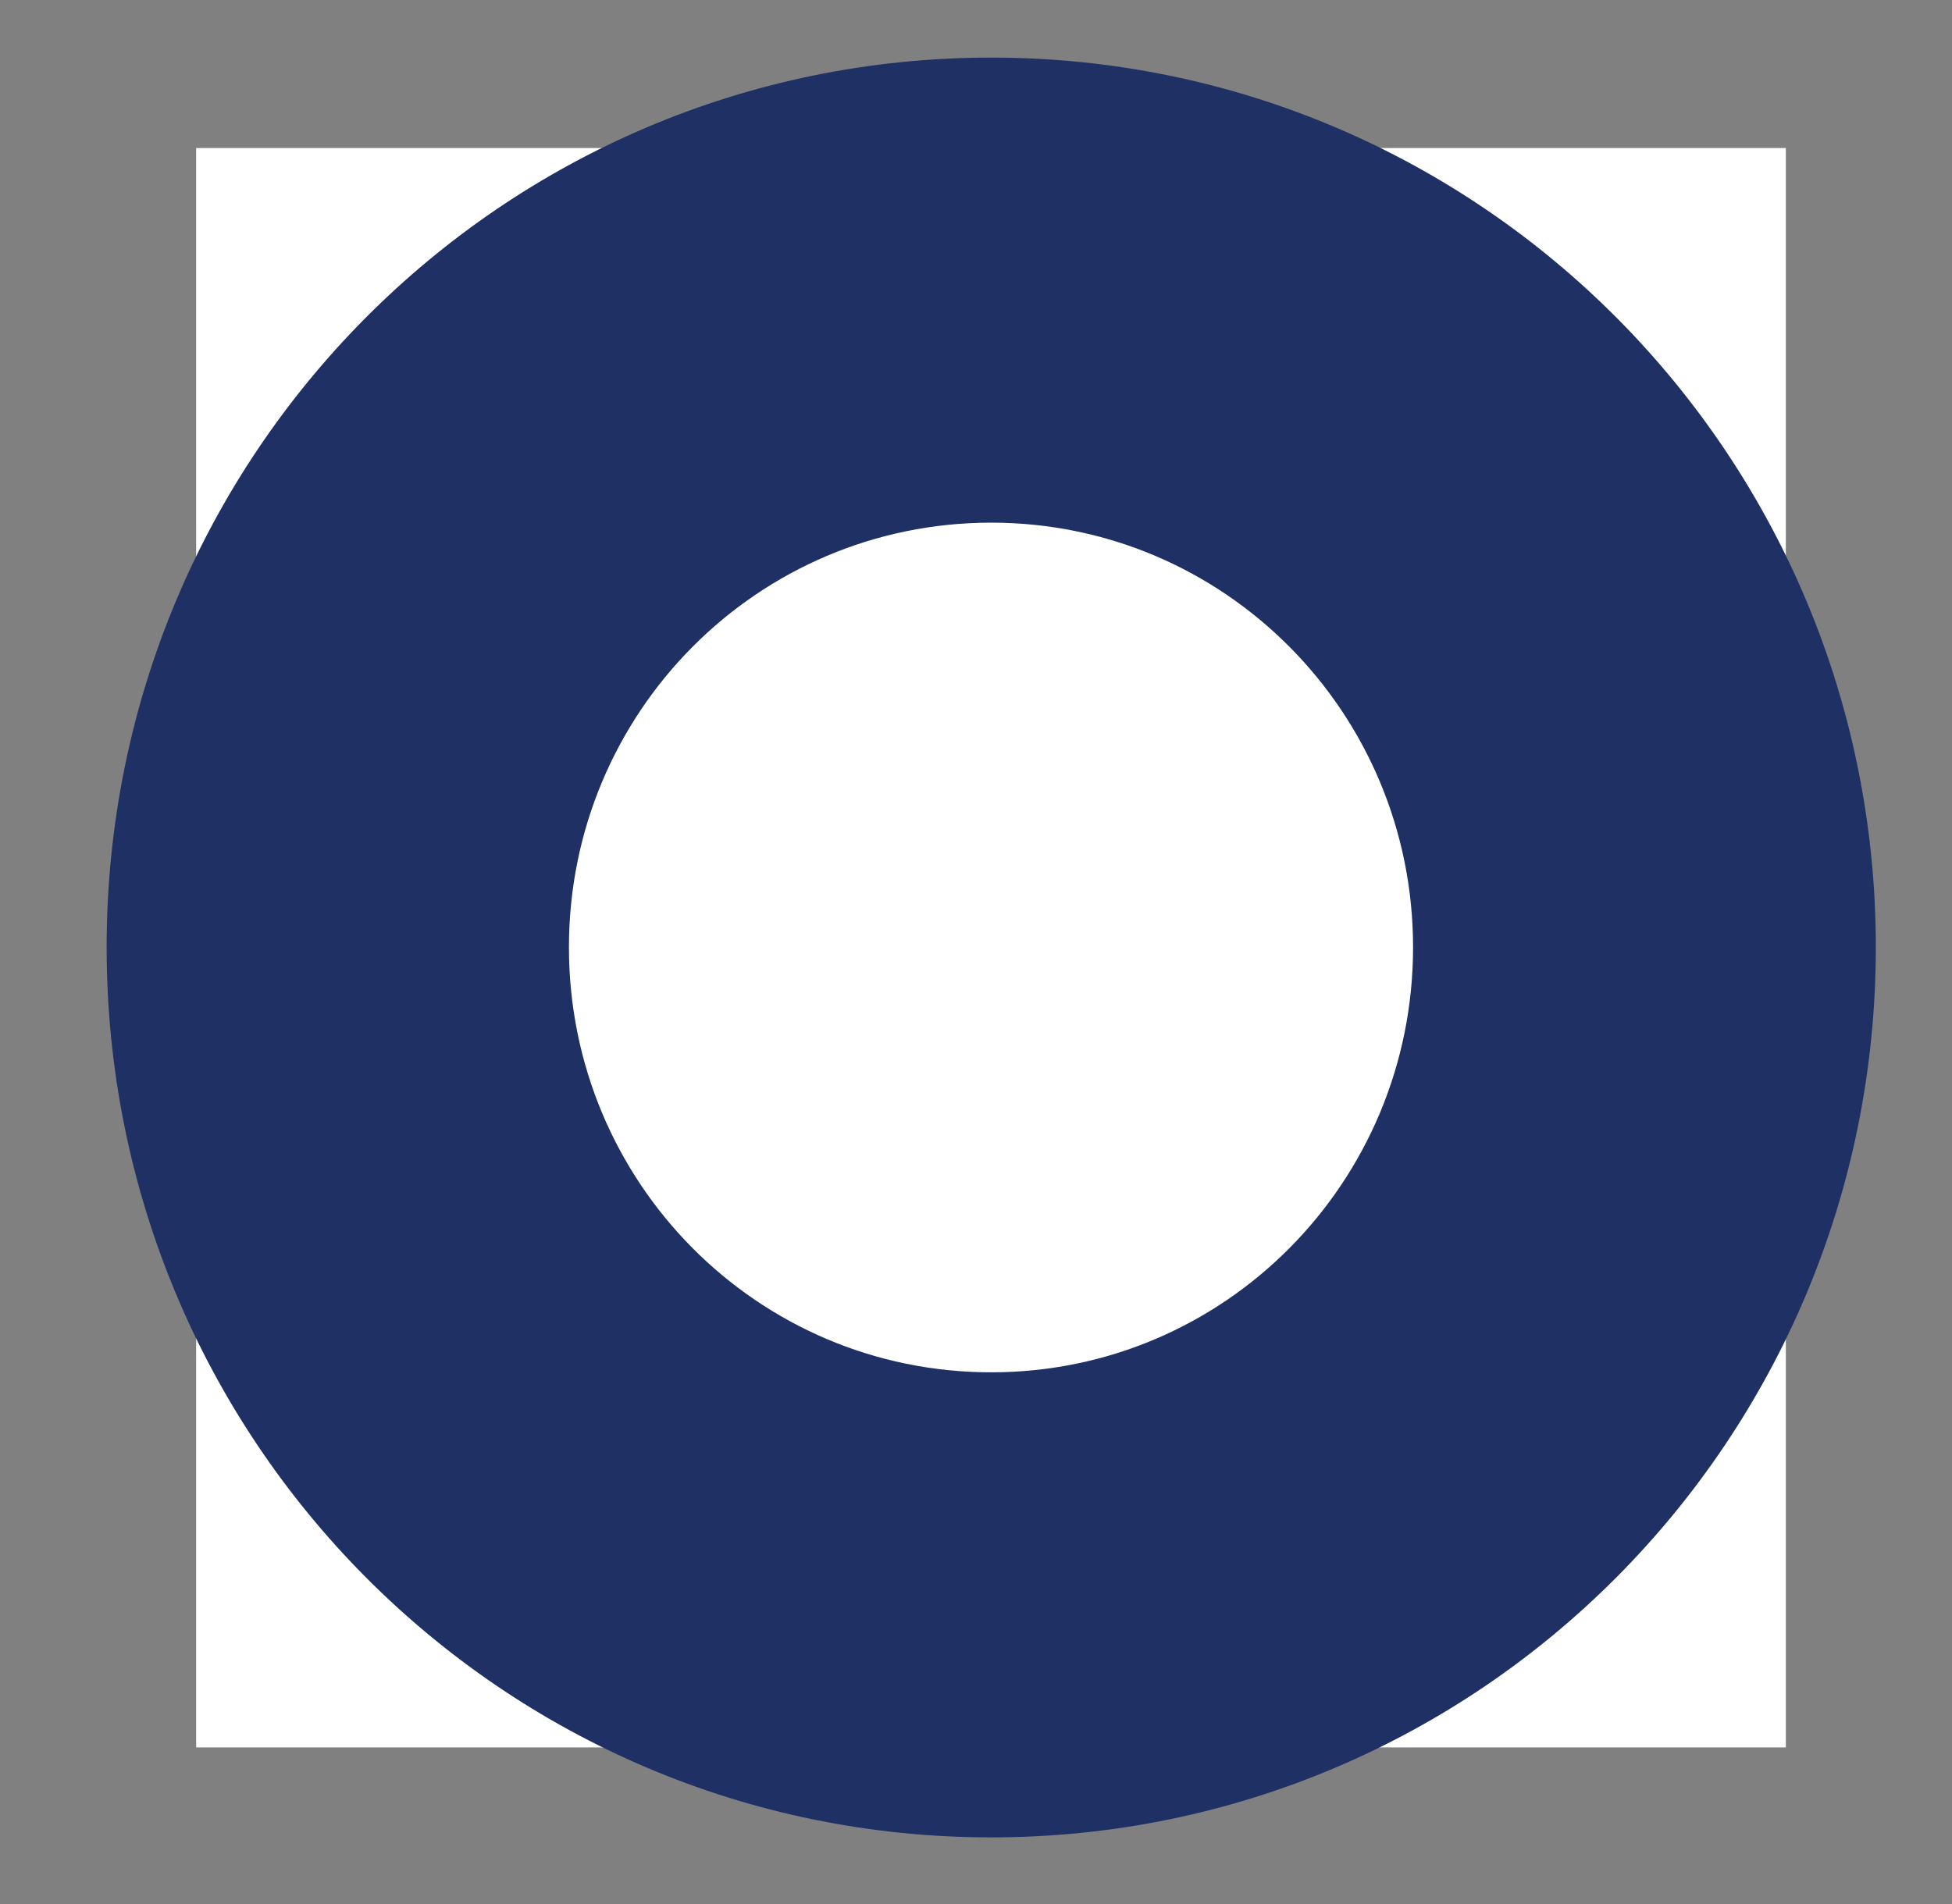
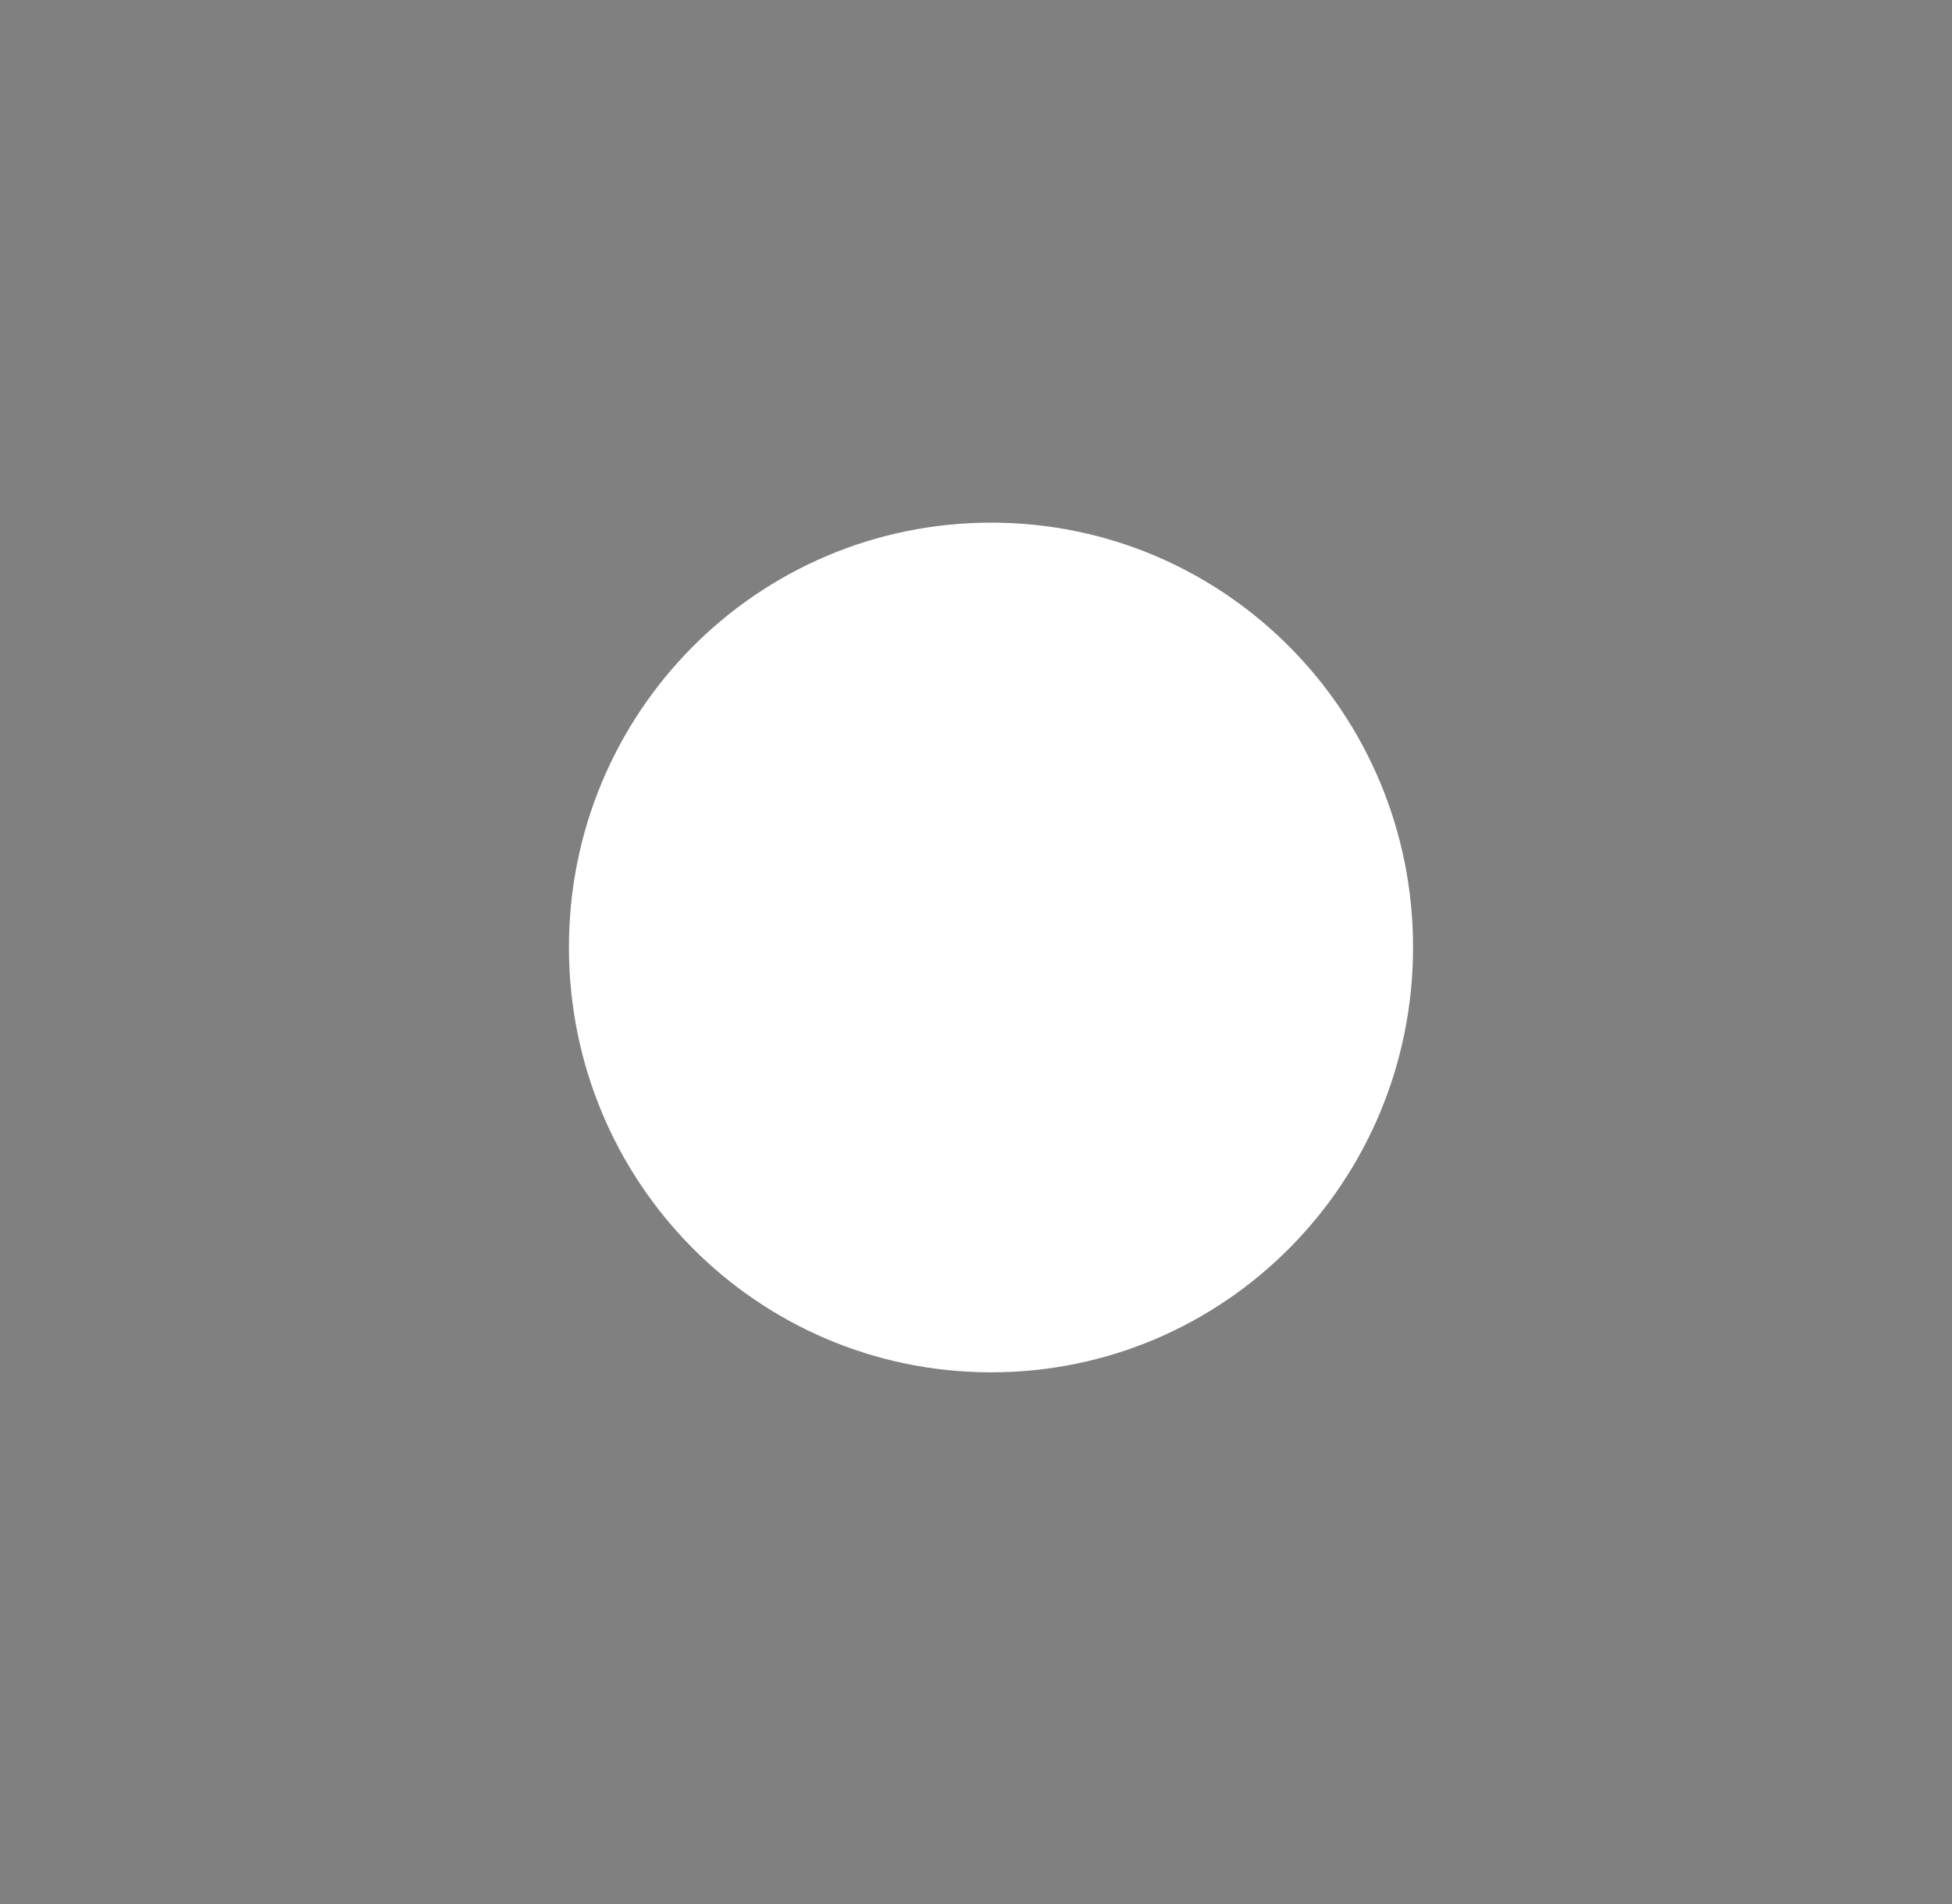
<svg xmlns="http://www.w3.org/2000/svg" viewBox="0 0 41 40" width="41" height="40">
  <rect x="0" y="0" width="41" height="40" fill="#808080" stroke="none" />
  <style>
		tspan { white-space:pre }
		.shp0 { fill: #ffffff } 
		.shp1 { fill: #1f3065 } 
	</style>
  <g id="Folder 1">
    <g id="Layer">
-       <path id="Layer" class="shp0" d="M4.12 3.11L37.51 3.11L37.51 36.71L4.12 36.71L4.12 3.11Z" />
-       <path id="Layer" class="shp1" d="M20.82 38.6C10.54 38.6 2.24 30.24 2.24 19.9C2.24 9.57 10.54 1.21 20.82 1.21C31.09 1.21 39.4 9.57 39.4 19.9C39.4 30.24 31.09 38.6 20.82 38.6Z" />
      <path id="Layer" class="shp0" d="M20.82 28.83C15.91 28.83 11.95 24.84 11.95 19.9C11.95 14.97 15.91 10.98 20.82 10.98C25.72 10.98 29.68 14.97 29.68 19.9C29.68 24.84 25.72 28.83 20.82 28.83Z" />
    </g>
  </g>
</svg>